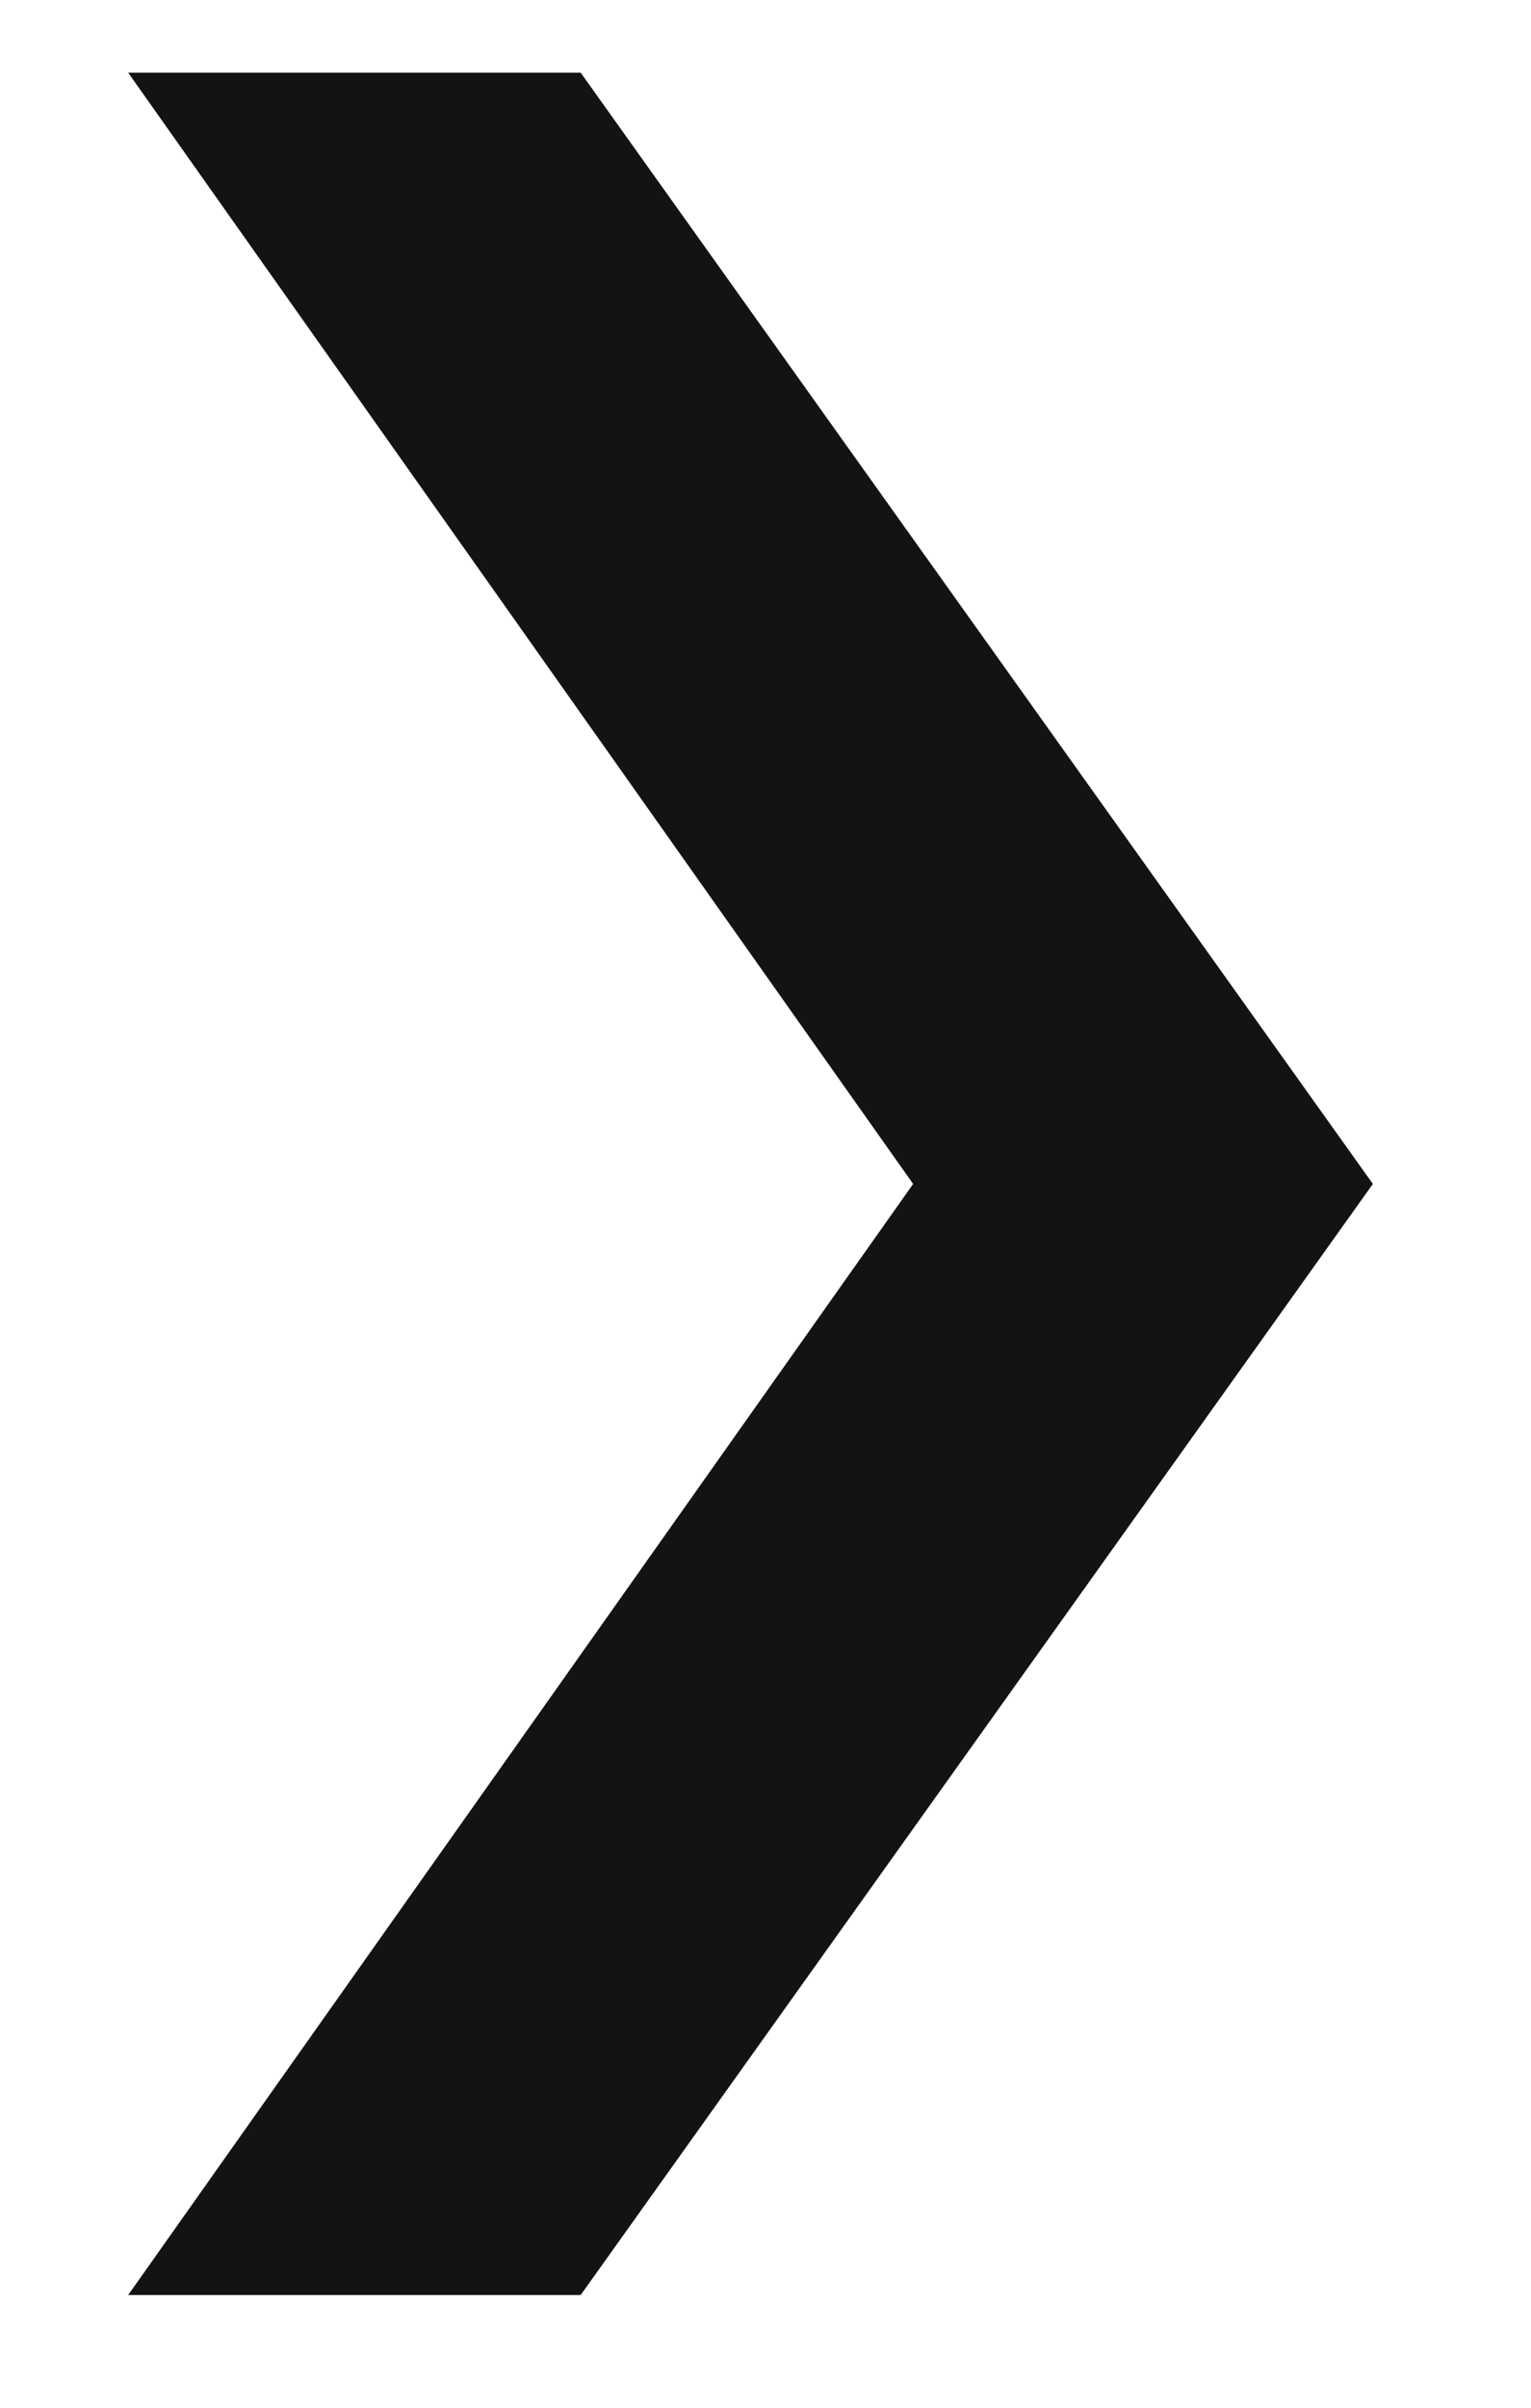
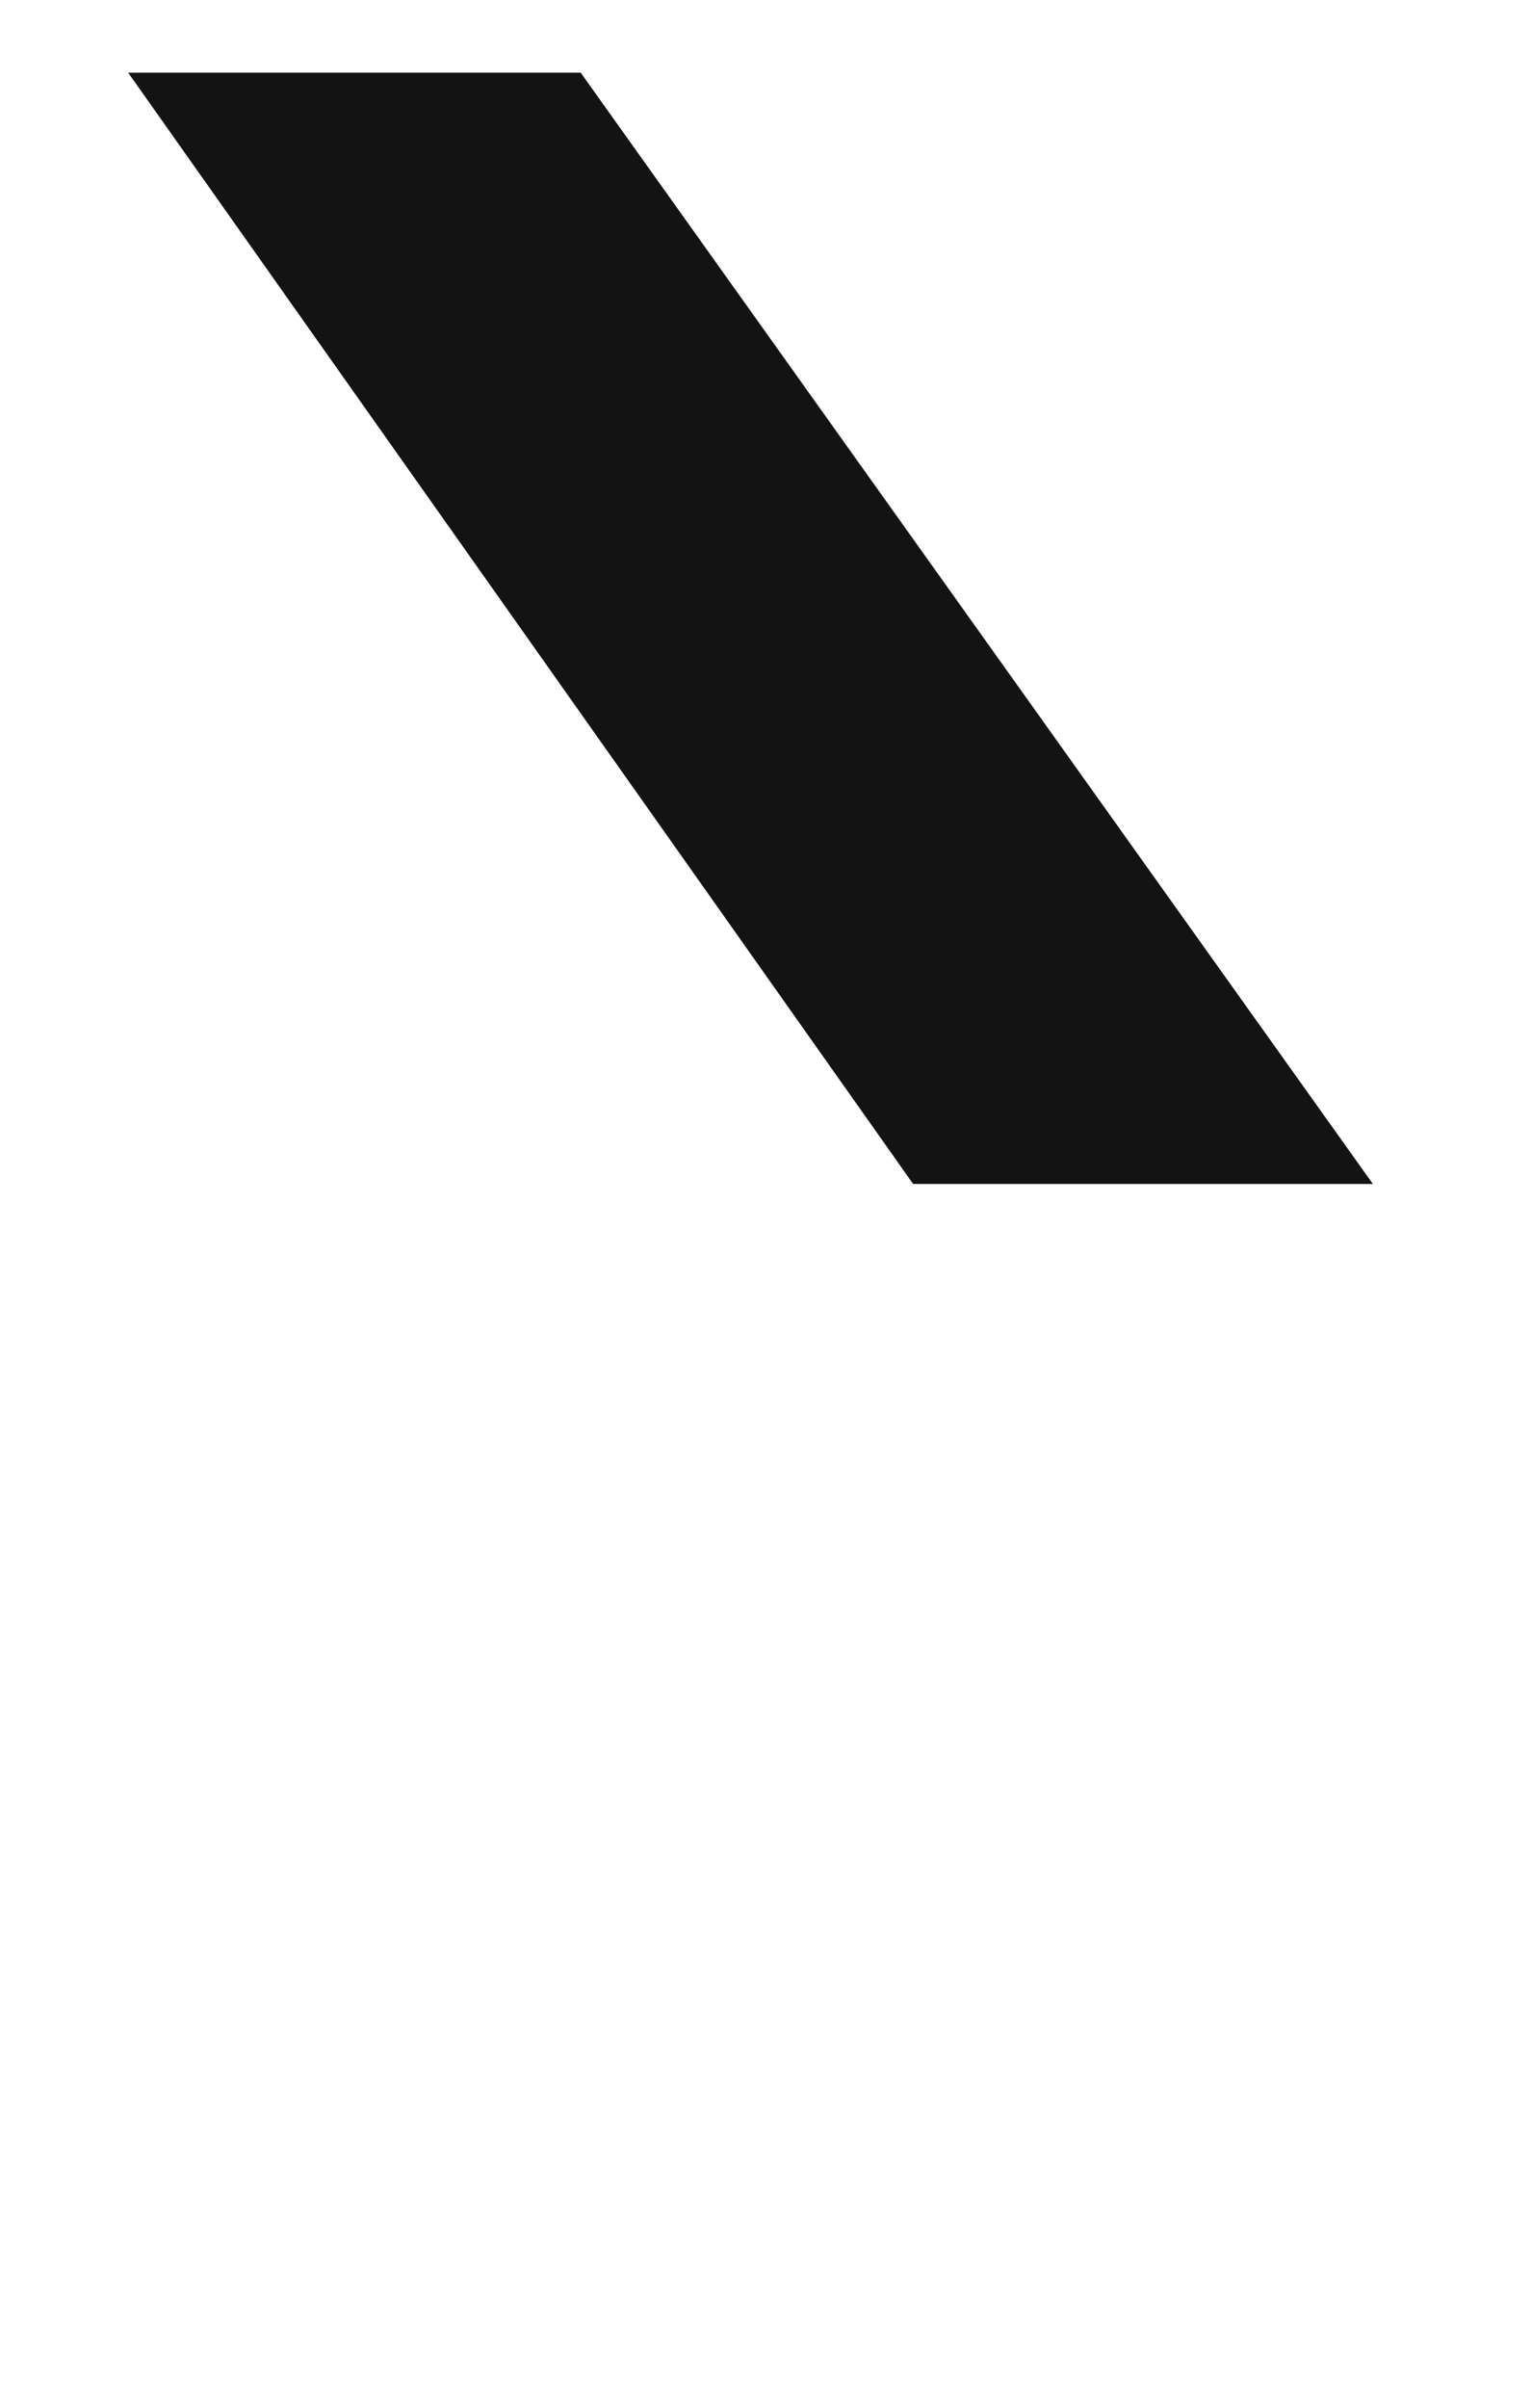
<svg xmlns="http://www.w3.org/2000/svg" width="7" height="11" viewBox="0 0 7 11" fill="none">
-   <path d="M2.655 0.332L6.277 5.409L2.655 10.485H0.586L4.175 5.409L0.586 0.332H2.655Z" fill="#131313" />
+   <path d="M2.655 0.332L6.277 5.409H0.586L4.175 5.409L0.586 0.332H2.655Z" fill="#131313" />
</svg>